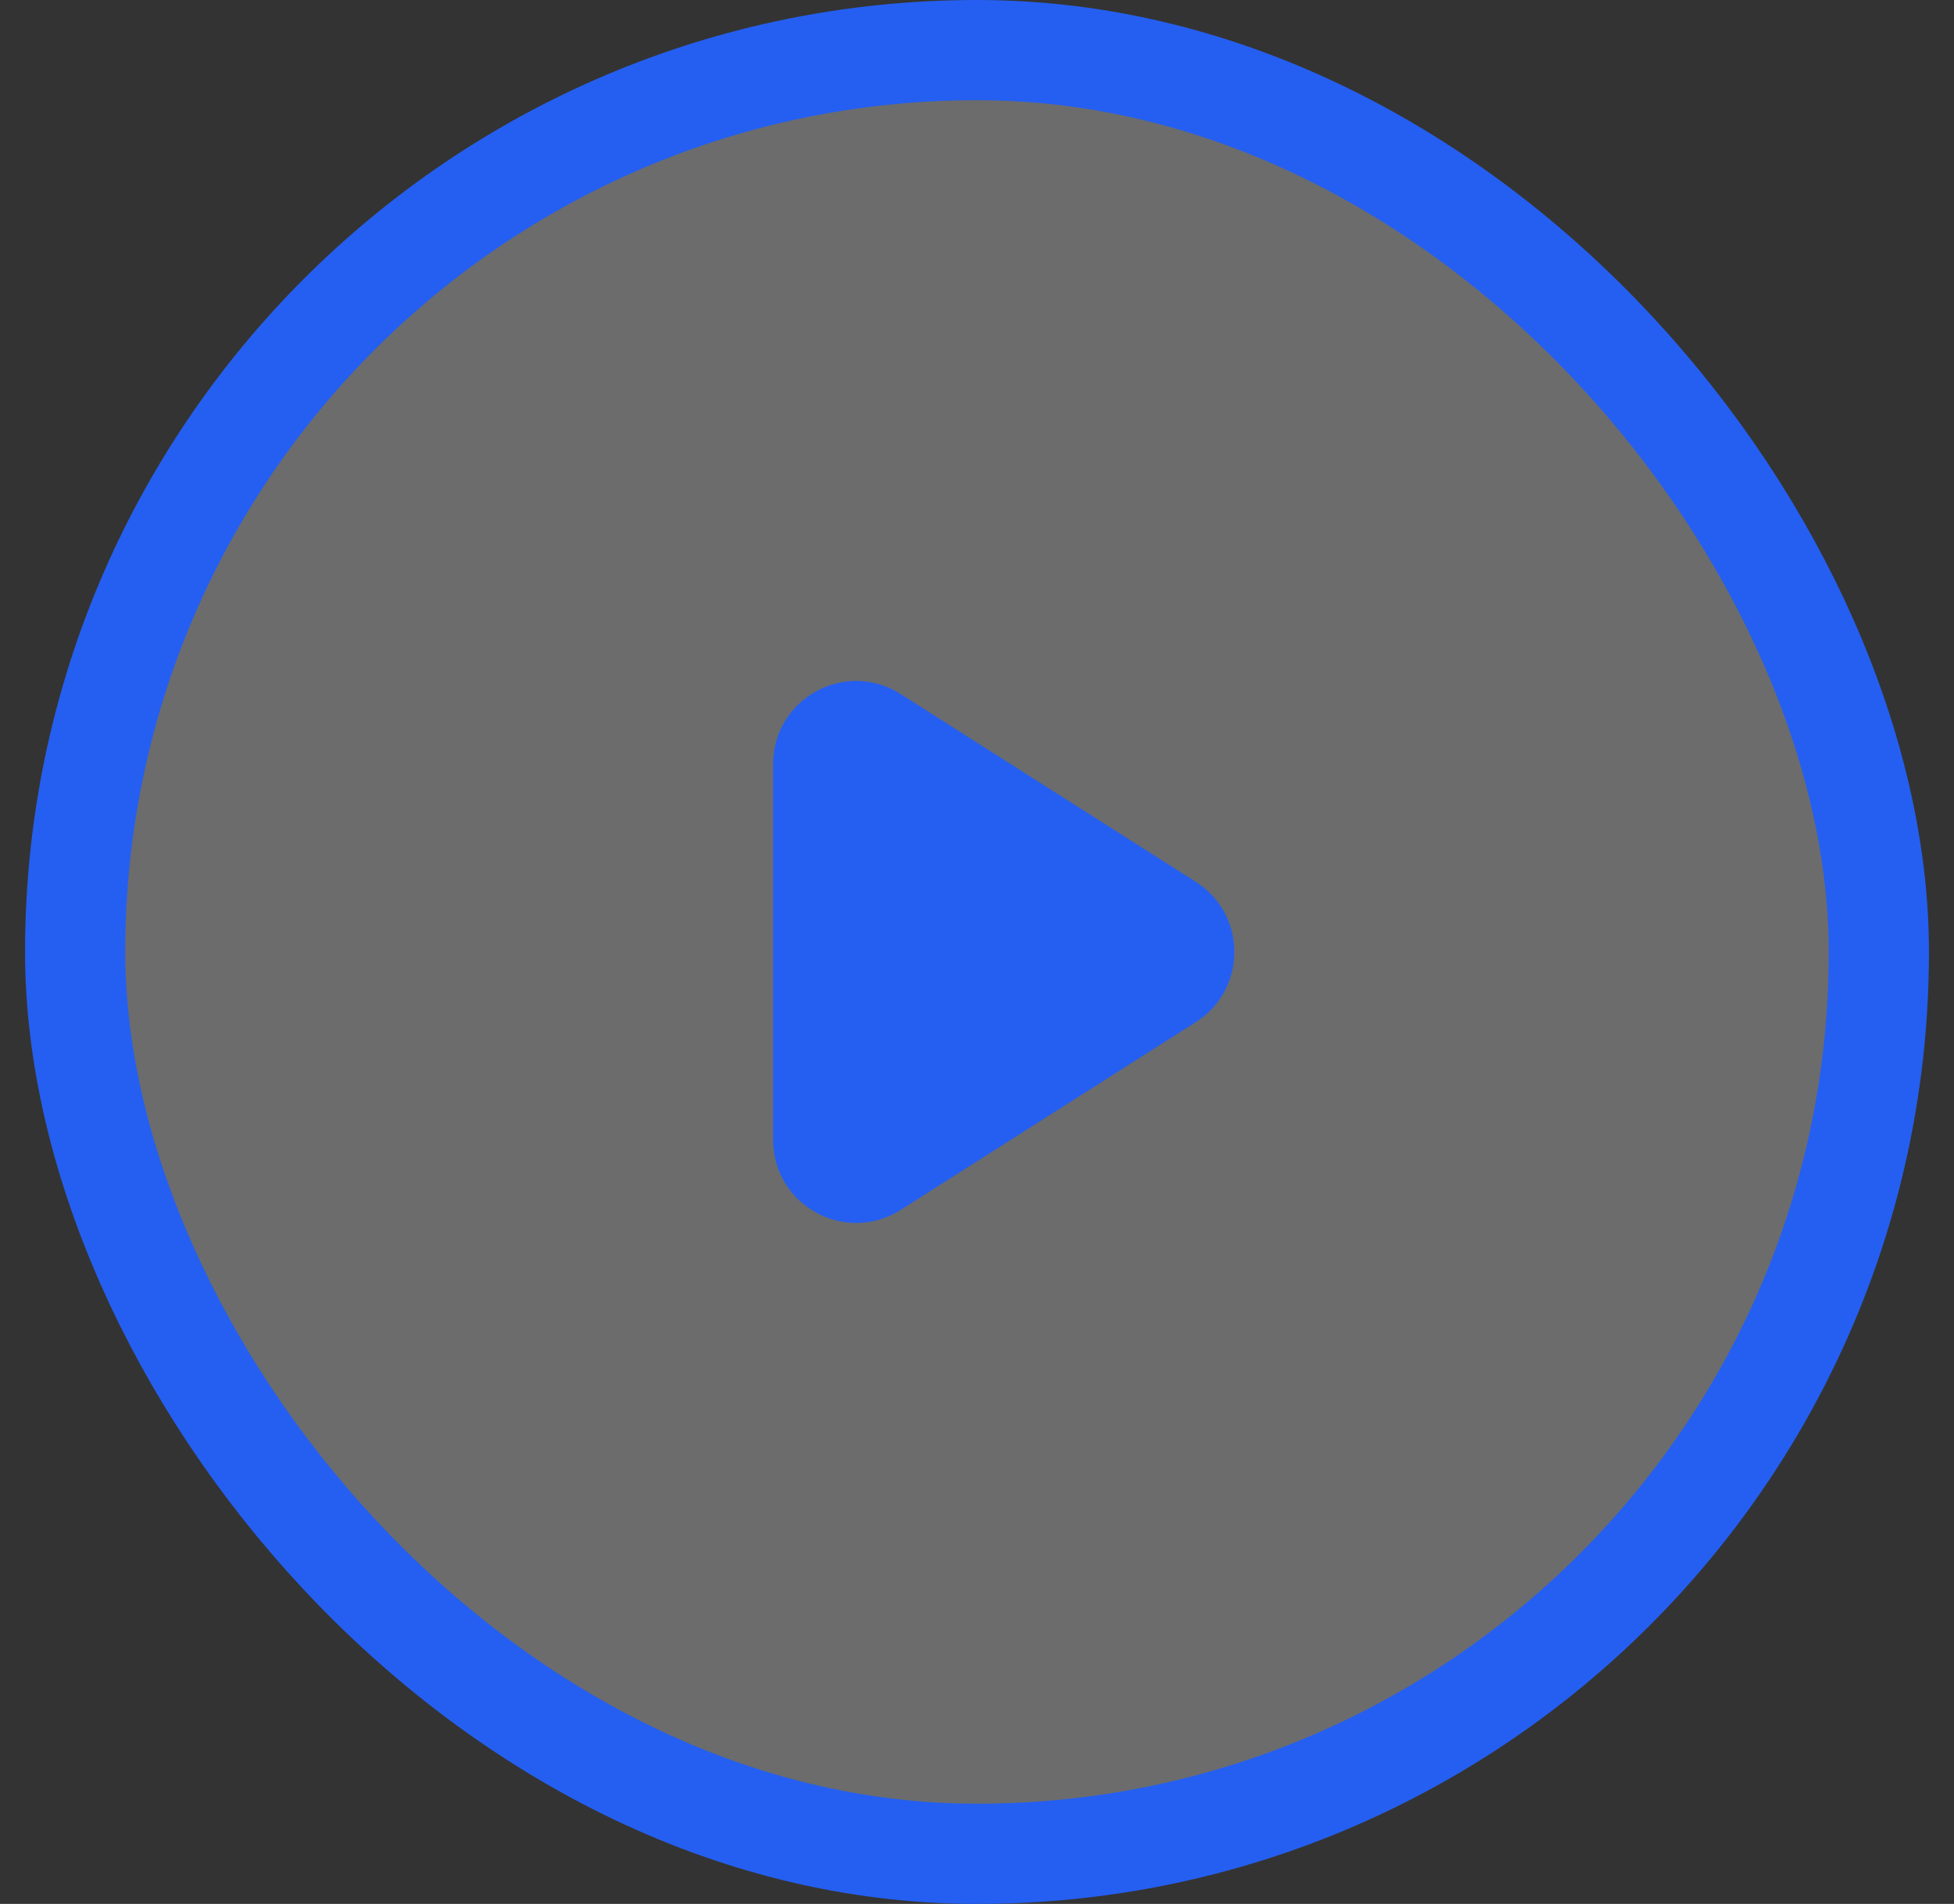
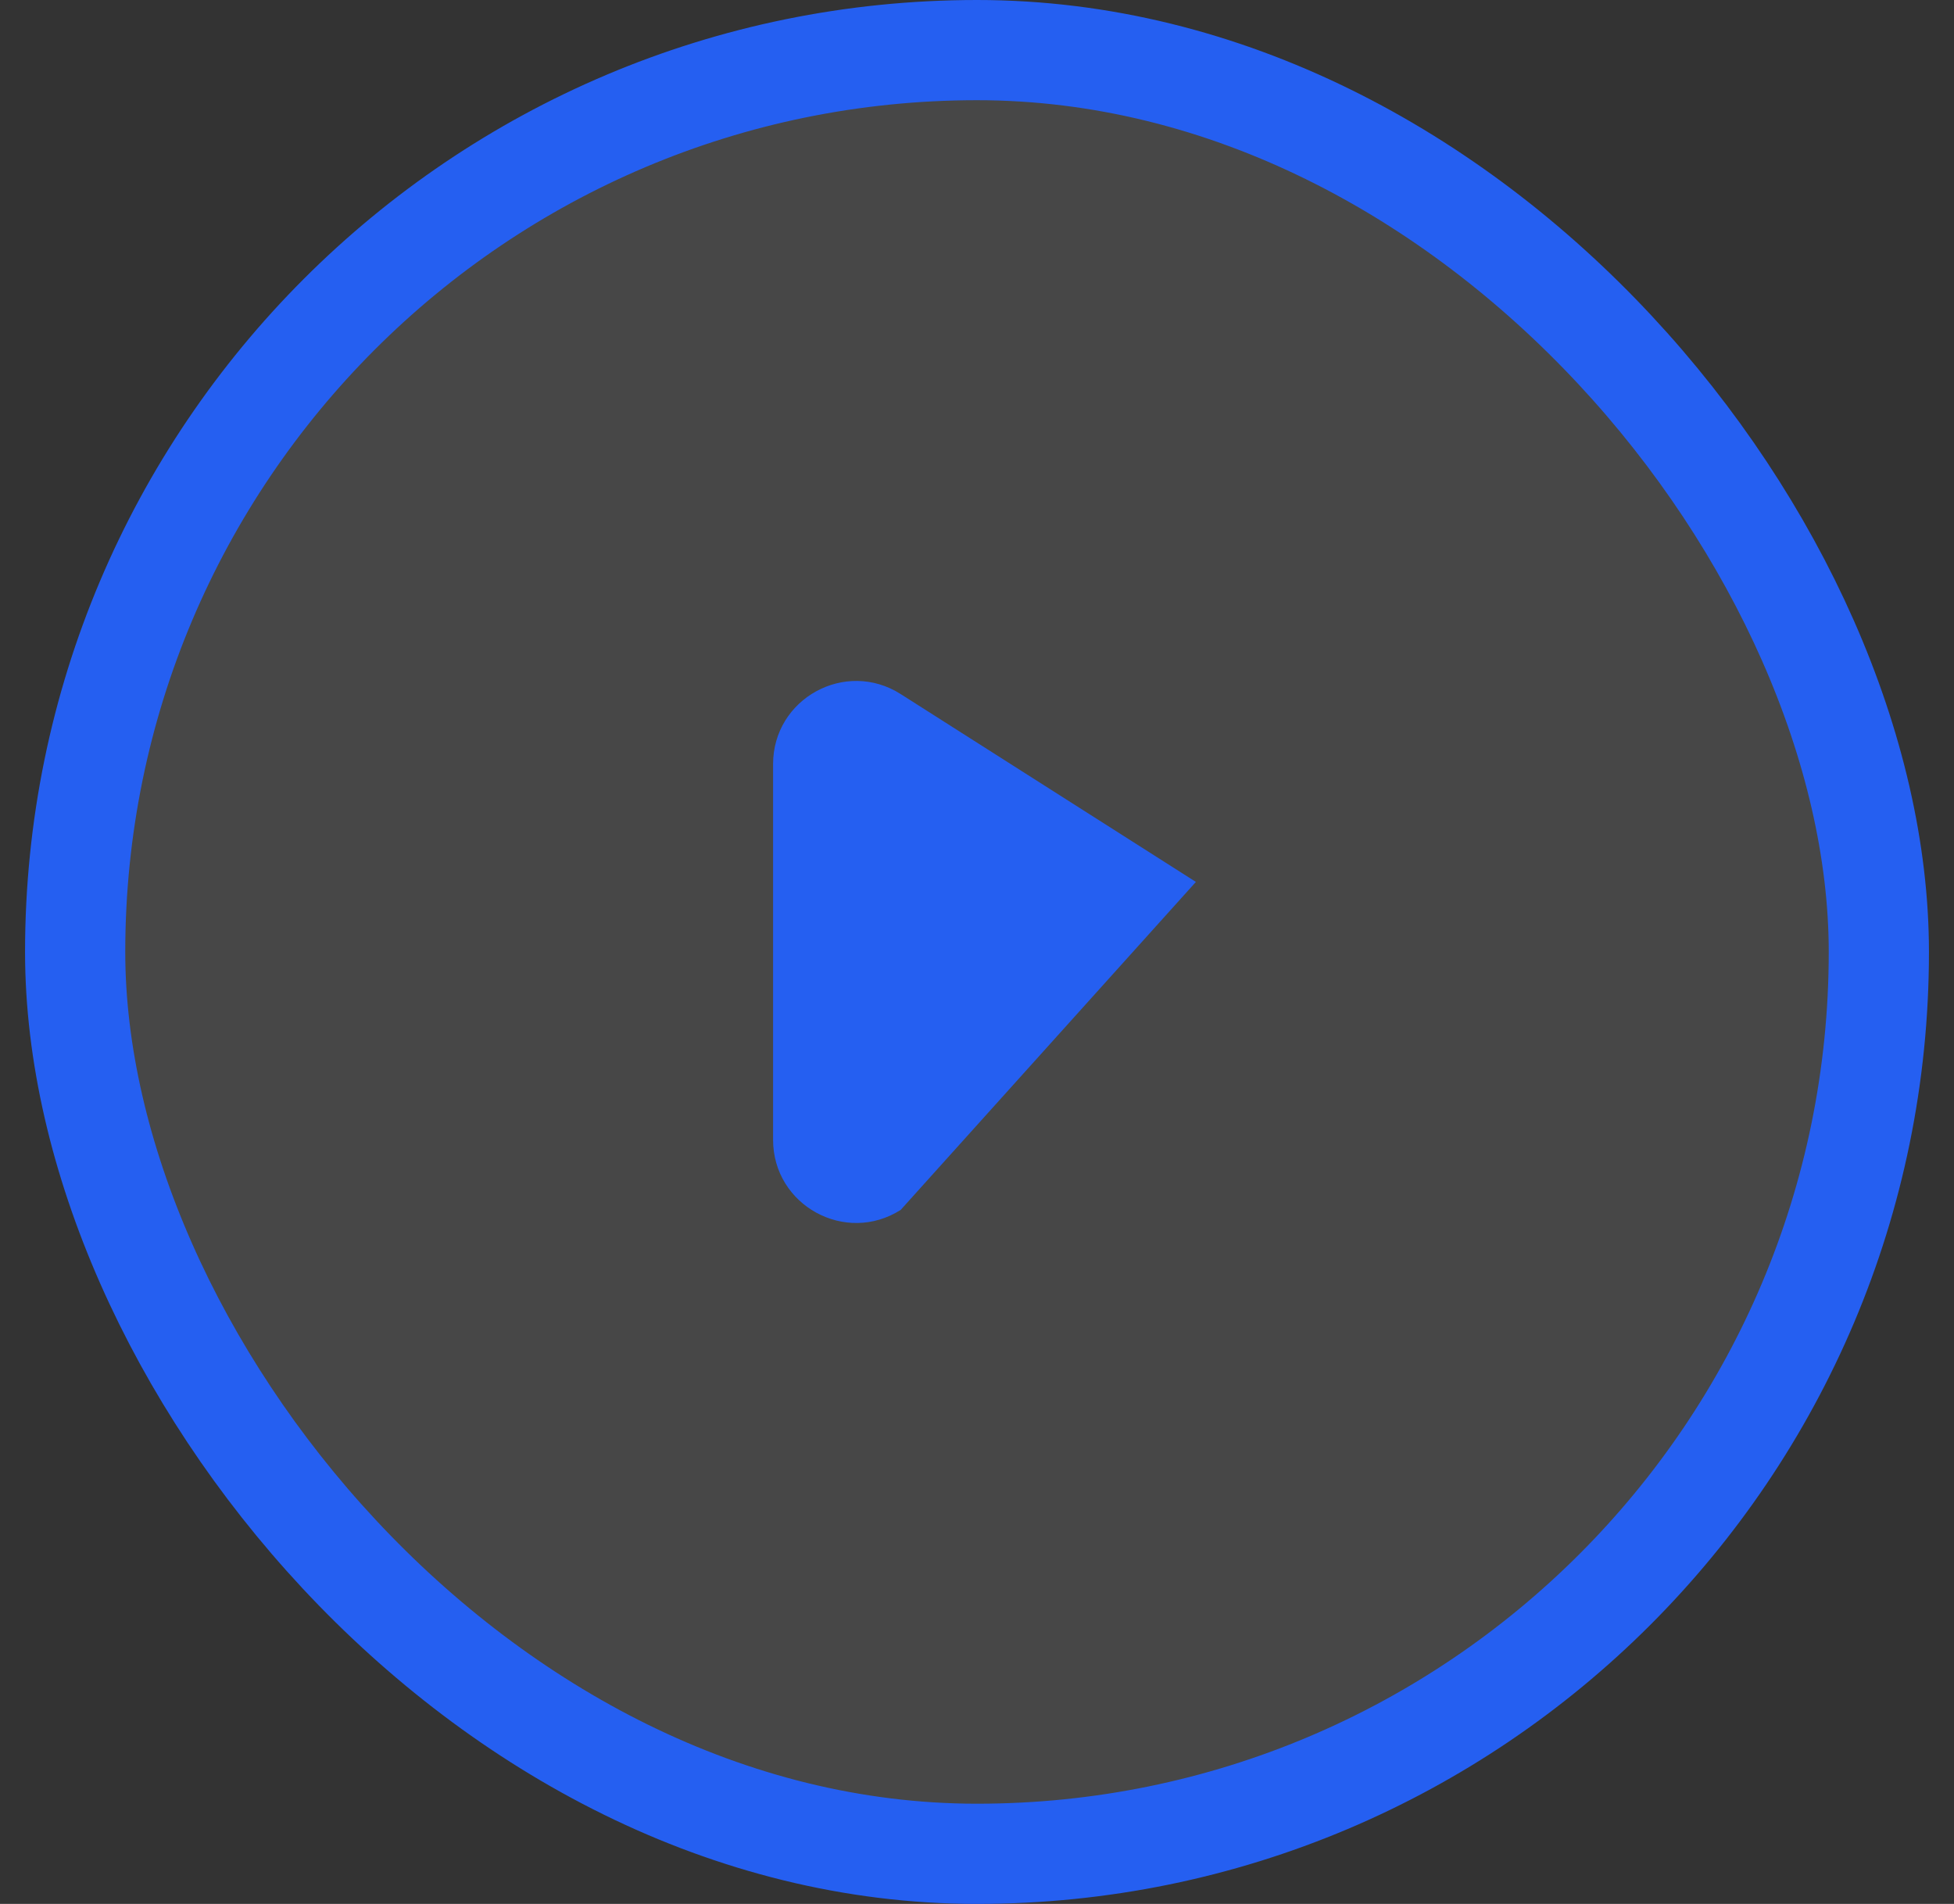
<svg xmlns="http://www.w3.org/2000/svg" width="39" height="38" viewBox="0 0 39 38" fill="none">
  <rect x="0" y="0" width="39" height="38" fill="#333333" stroke="none" />
  <rect x="1.5" y="1" width="36" height="36" rx="18" fill="white" fill-opacity="0.1" />
-   <rect x="1.5" y="1" width="36" height="36" rx="18" fill="white" fill-opacity="0.2" />
  <rect x="1.5" y="1" width="36" height="36" rx="18" stroke="#255FF1" stroke-width="2" />
  <mask id="mask0_550_3935" style="mask-type:alpha" maskUnits="userSpaceOnUse" x="9" y="9" width="21" height="20">
    <rect x="9.525" y="9.025" width="19.95" height="19.95" fill="#D9D9D9" />
  </mask>
  <g mask="url(#mask0_550_3935)">
-     <path d="M17.977 24.148C16.874 24.85 15.43 24.057 15.43 22.749V15.251C15.43 13.943 16.874 13.15 17.977 13.853L23.869 17.602C24.892 18.253 24.892 19.747 23.869 20.399L17.977 24.148Z" fill="#255FF1" />
+     <path d="M17.977 24.148C16.874 24.85 15.43 24.057 15.43 22.749V15.251C15.43 13.943 16.874 13.15 17.977 13.853L23.869 17.602L17.977 24.148Z" fill="#255FF1" />
  </g>
</svg>